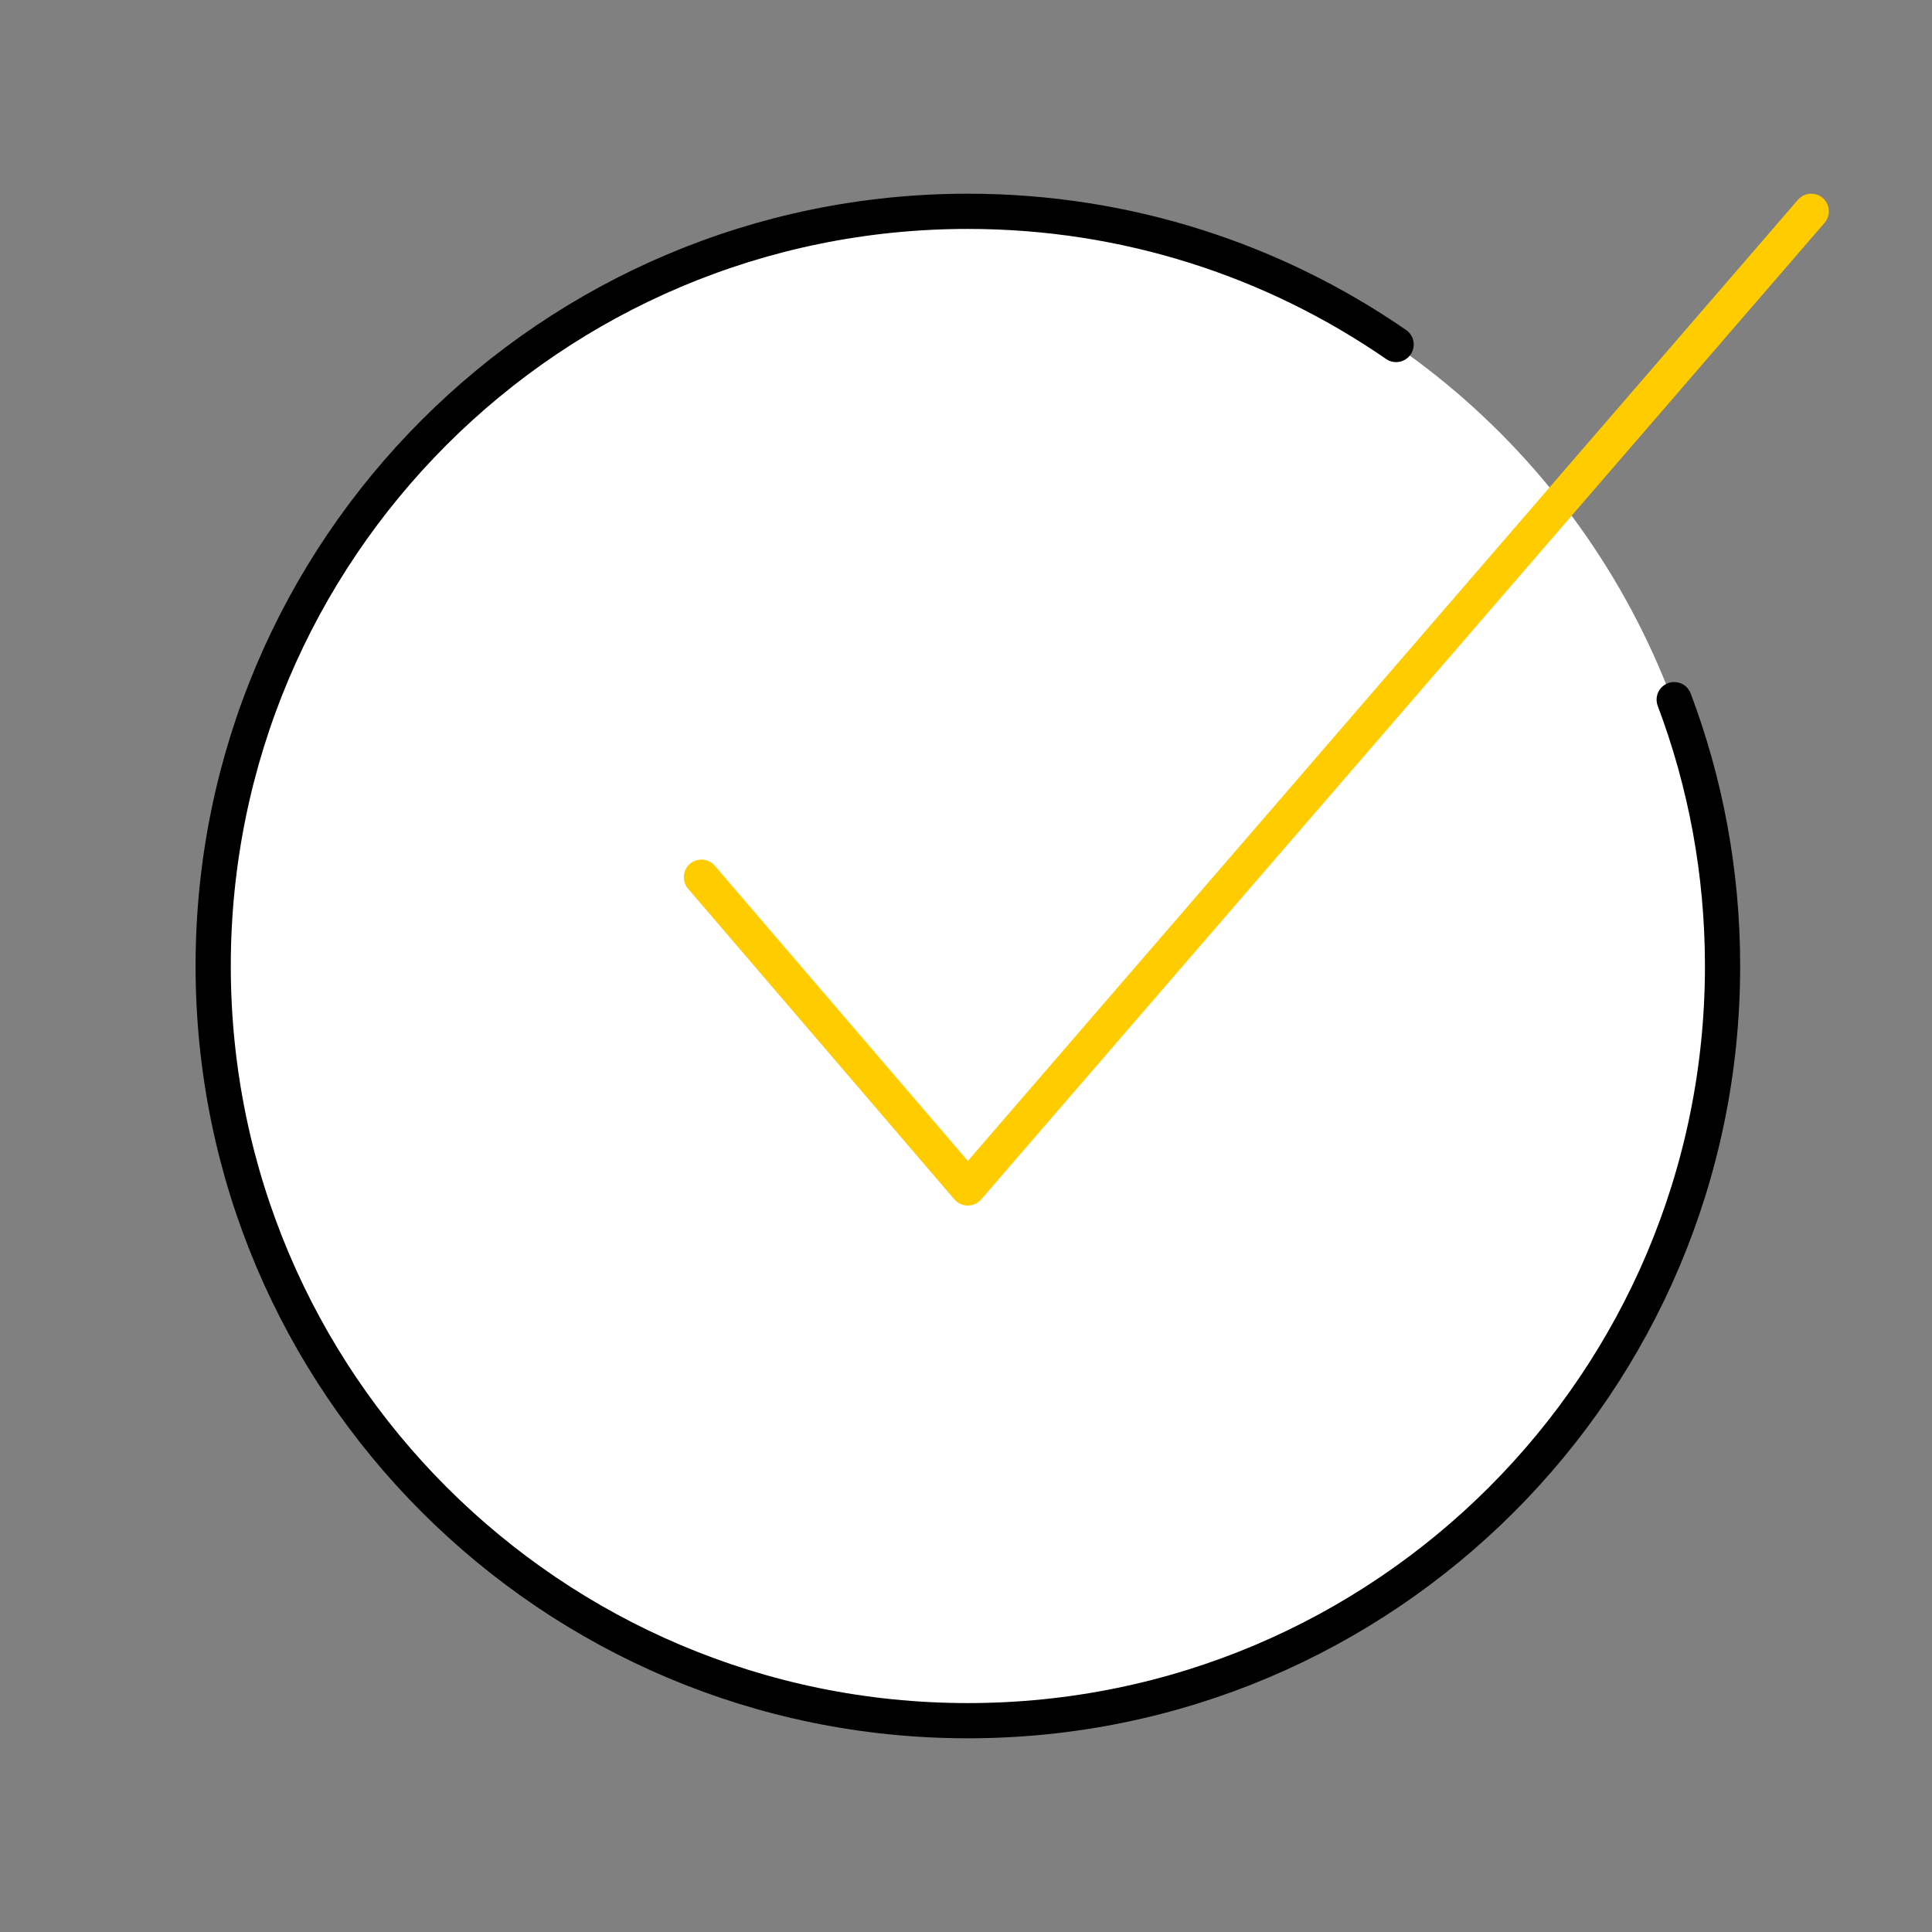
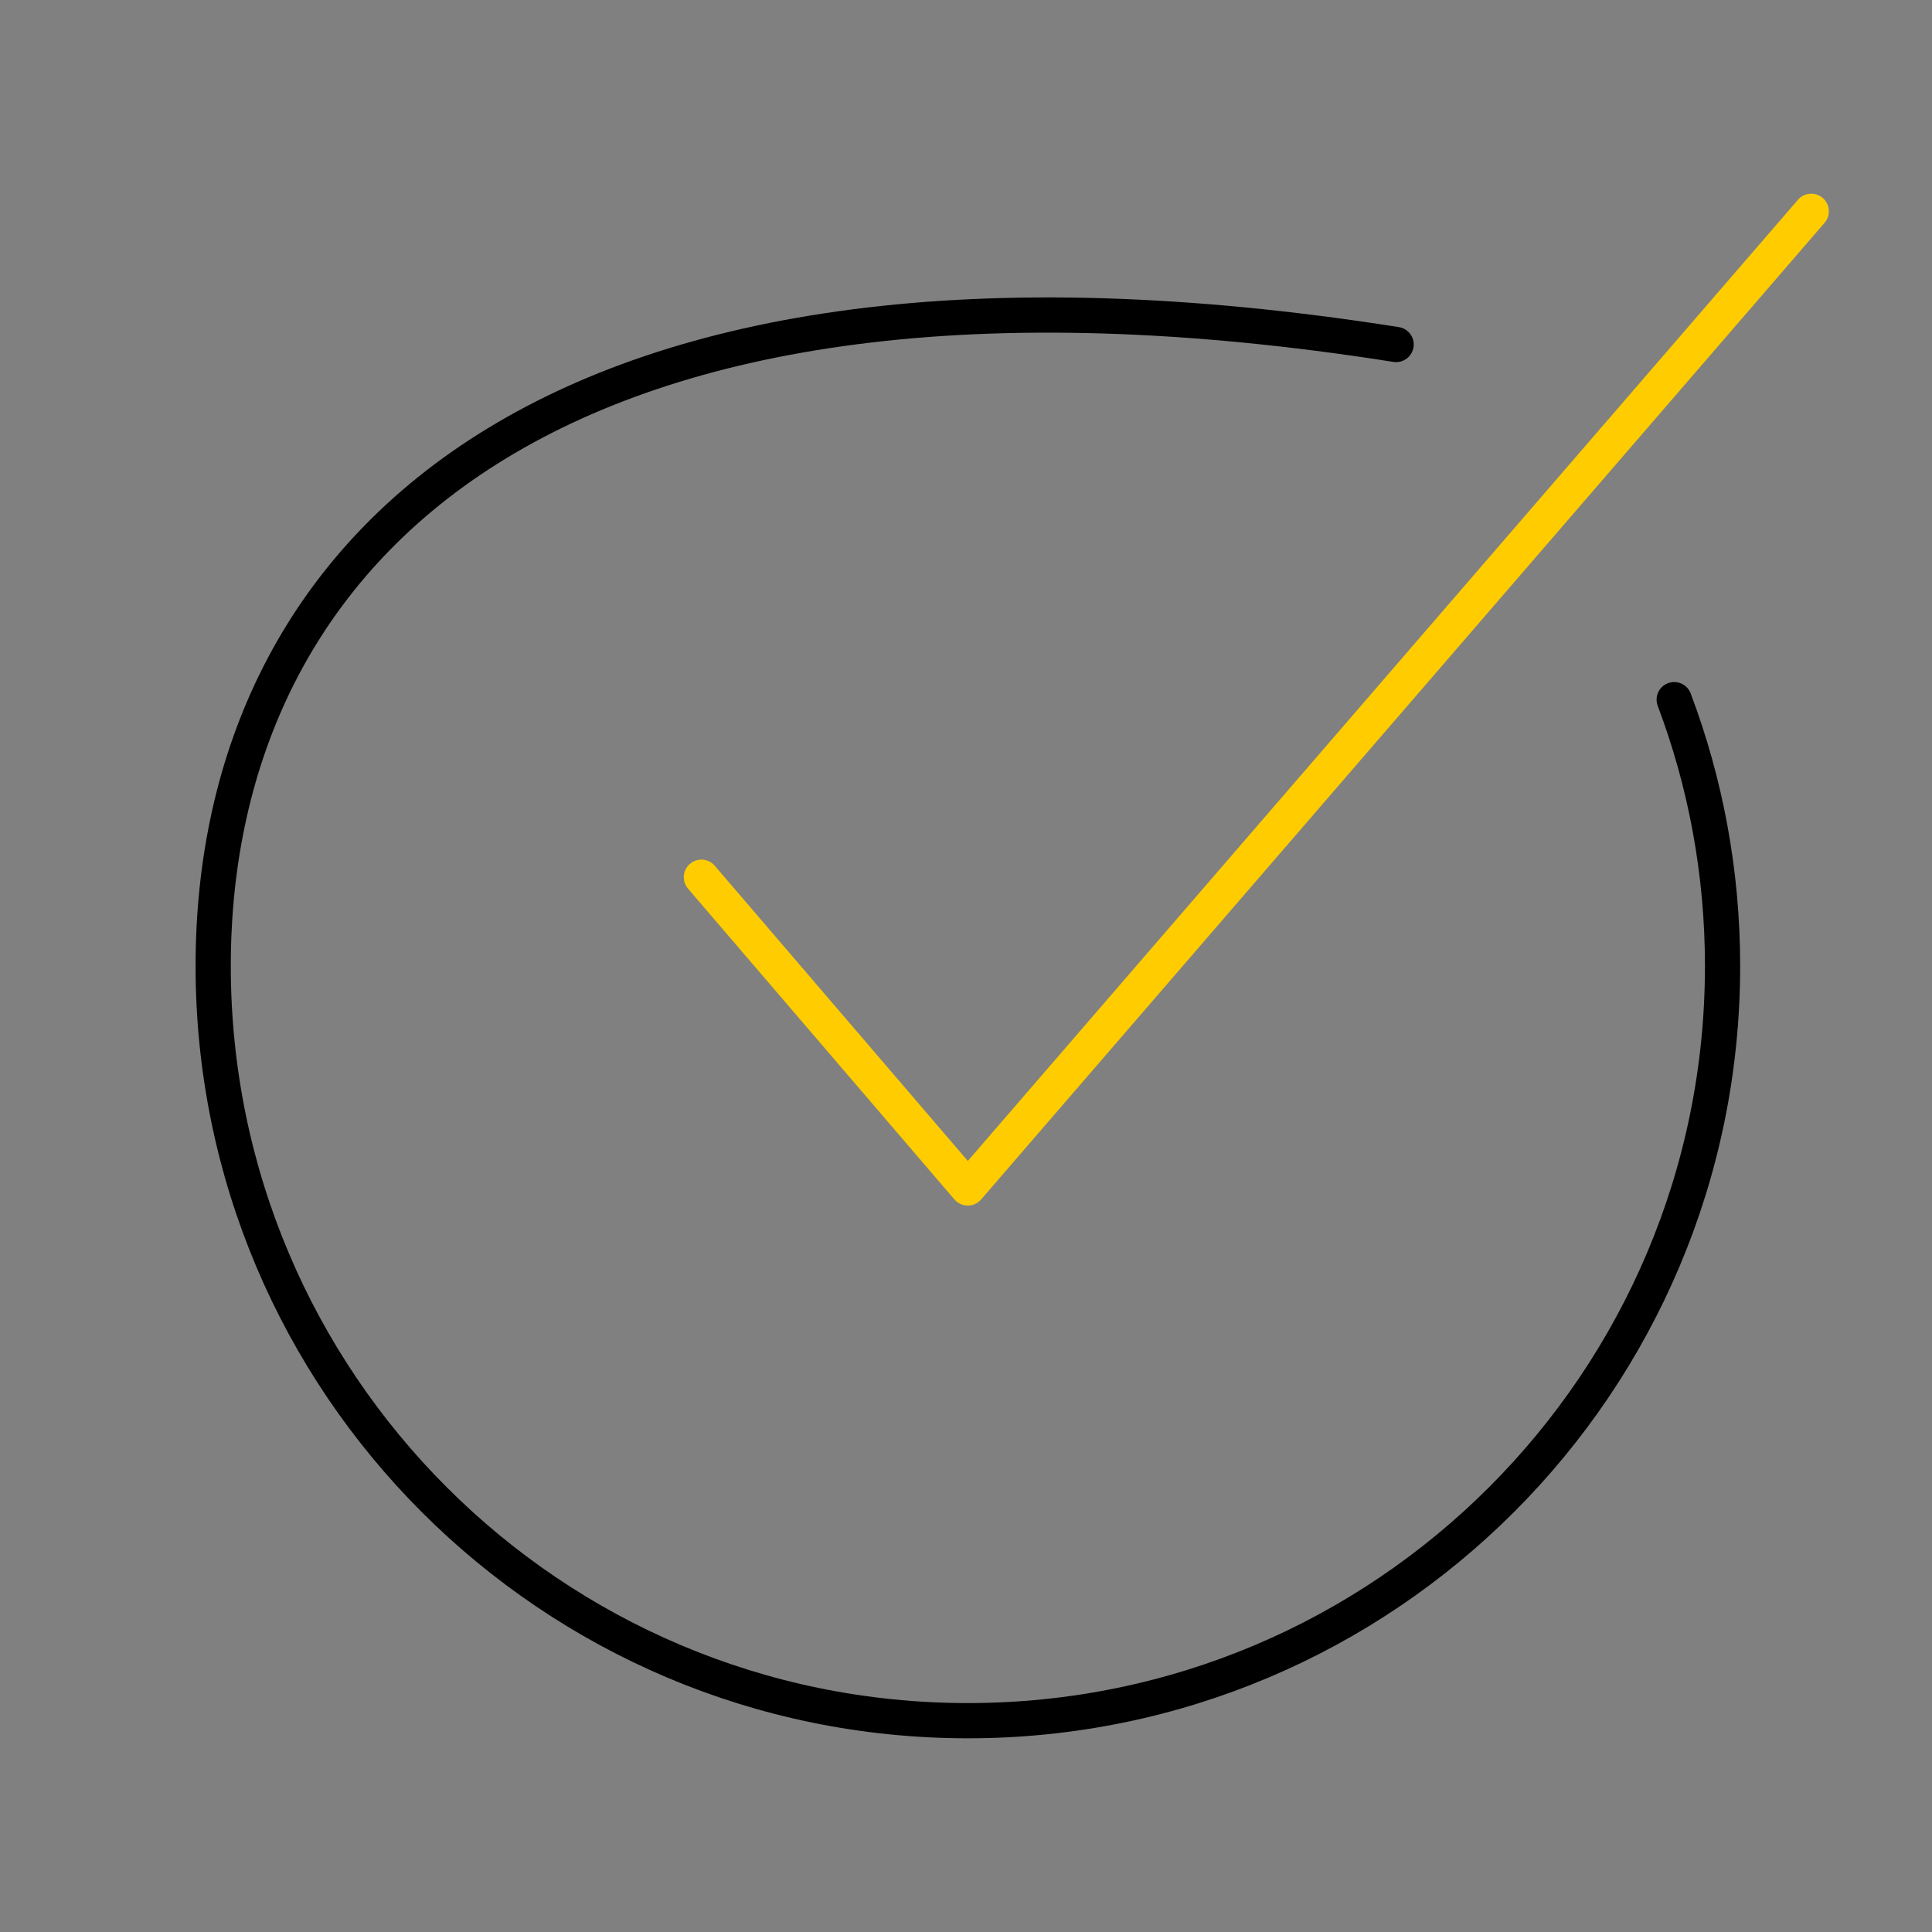
<svg xmlns="http://www.w3.org/2000/svg" width="96" height="96" viewBox="0 0 96 96" fill="none">
  <rect x="0" y="0" width="96" height="96" fill="#808080" stroke="none" />
-   <circle cx="48" cy="48" r="37.5" fill="white" />
-   <path d="M69.372 17.118C63.326 12.944 55.995 10.5 48.093 10.5C27.382 10.5 10.593 27.289 10.593 48C10.593 68.711 27.382 85.5 48.093 85.5C68.803 85.5 85.593 68.711 85.593 48C85.593 43.341 84.743 38.88 83.19 34.765" stroke="black" stroke-width="1.75" stroke-linecap="round" />
+   <path d="M69.372 17.118C27.382 10.5 10.593 27.289 10.593 48C10.593 68.711 27.382 85.5 48.093 85.5C68.803 85.5 85.593 68.711 85.593 48C85.593 43.341 84.743 38.88 83.19 34.765" stroke="black" stroke-width="1.75" stroke-linecap="round" />
  <path d="M34.852 43.588L48.088 59.029L90 10.5" stroke="#FFCC00" stroke-width="1.75" stroke-linecap="round" stroke-linejoin="round" />
</svg>